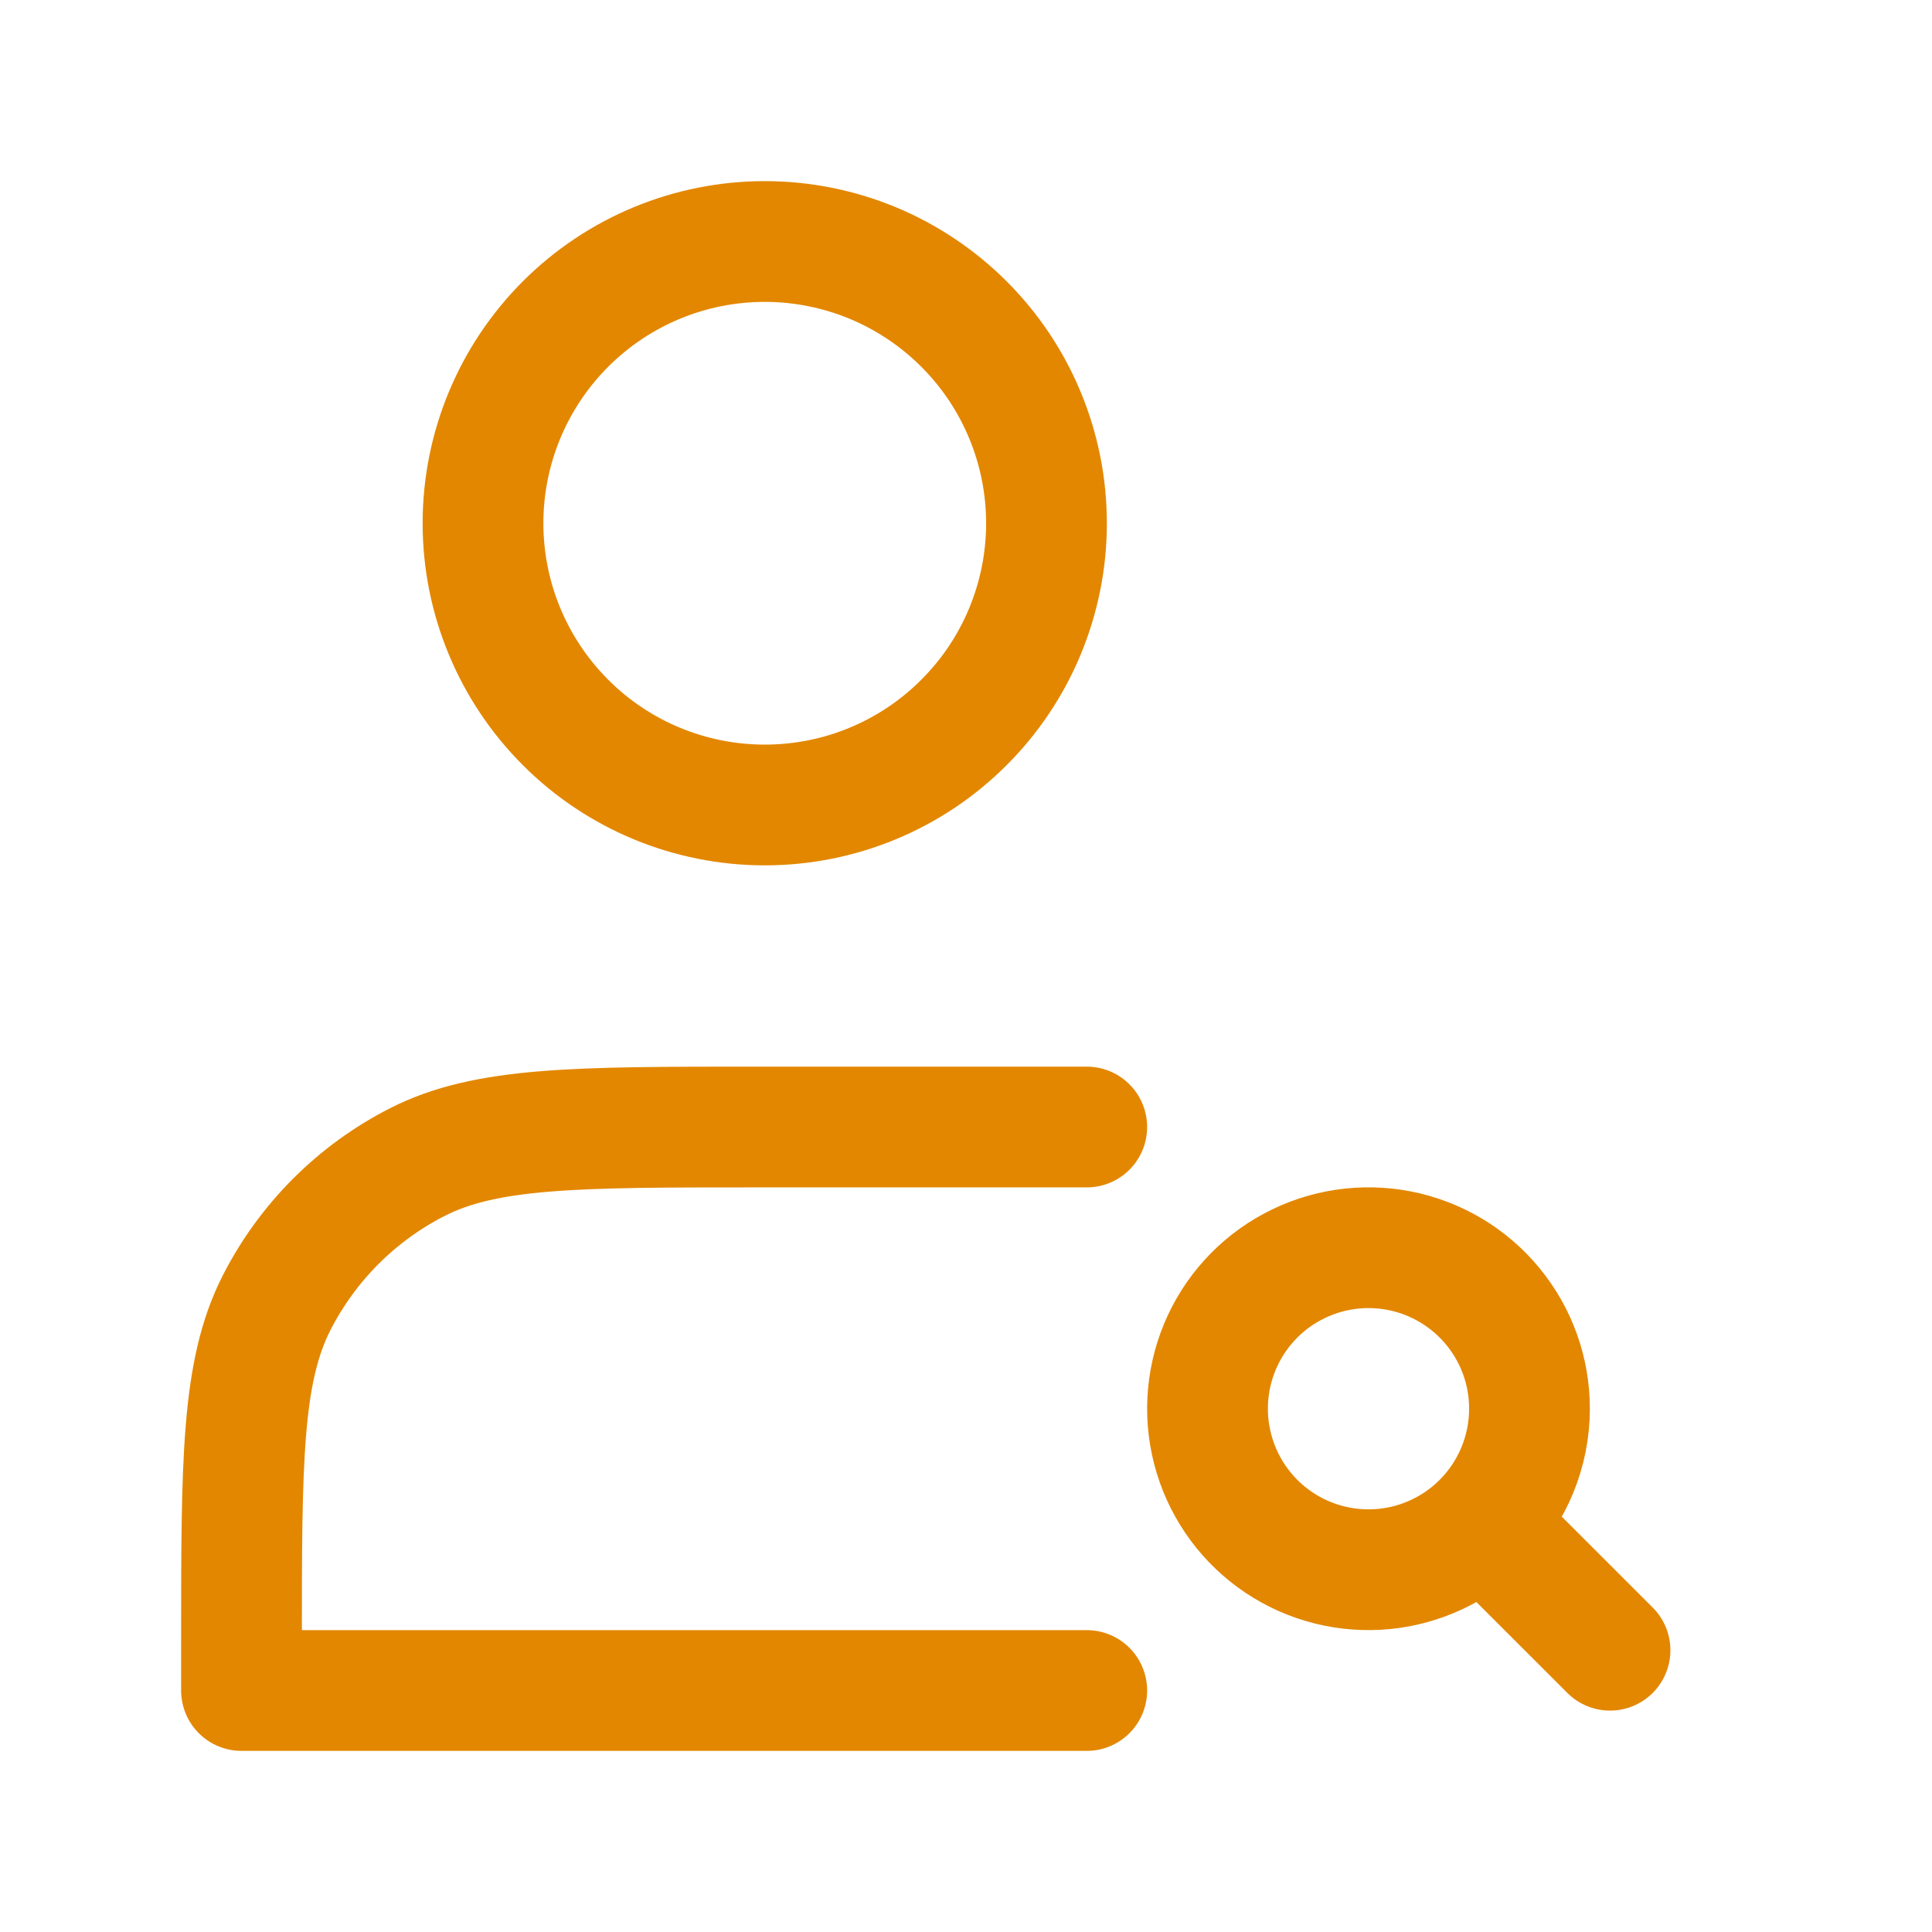
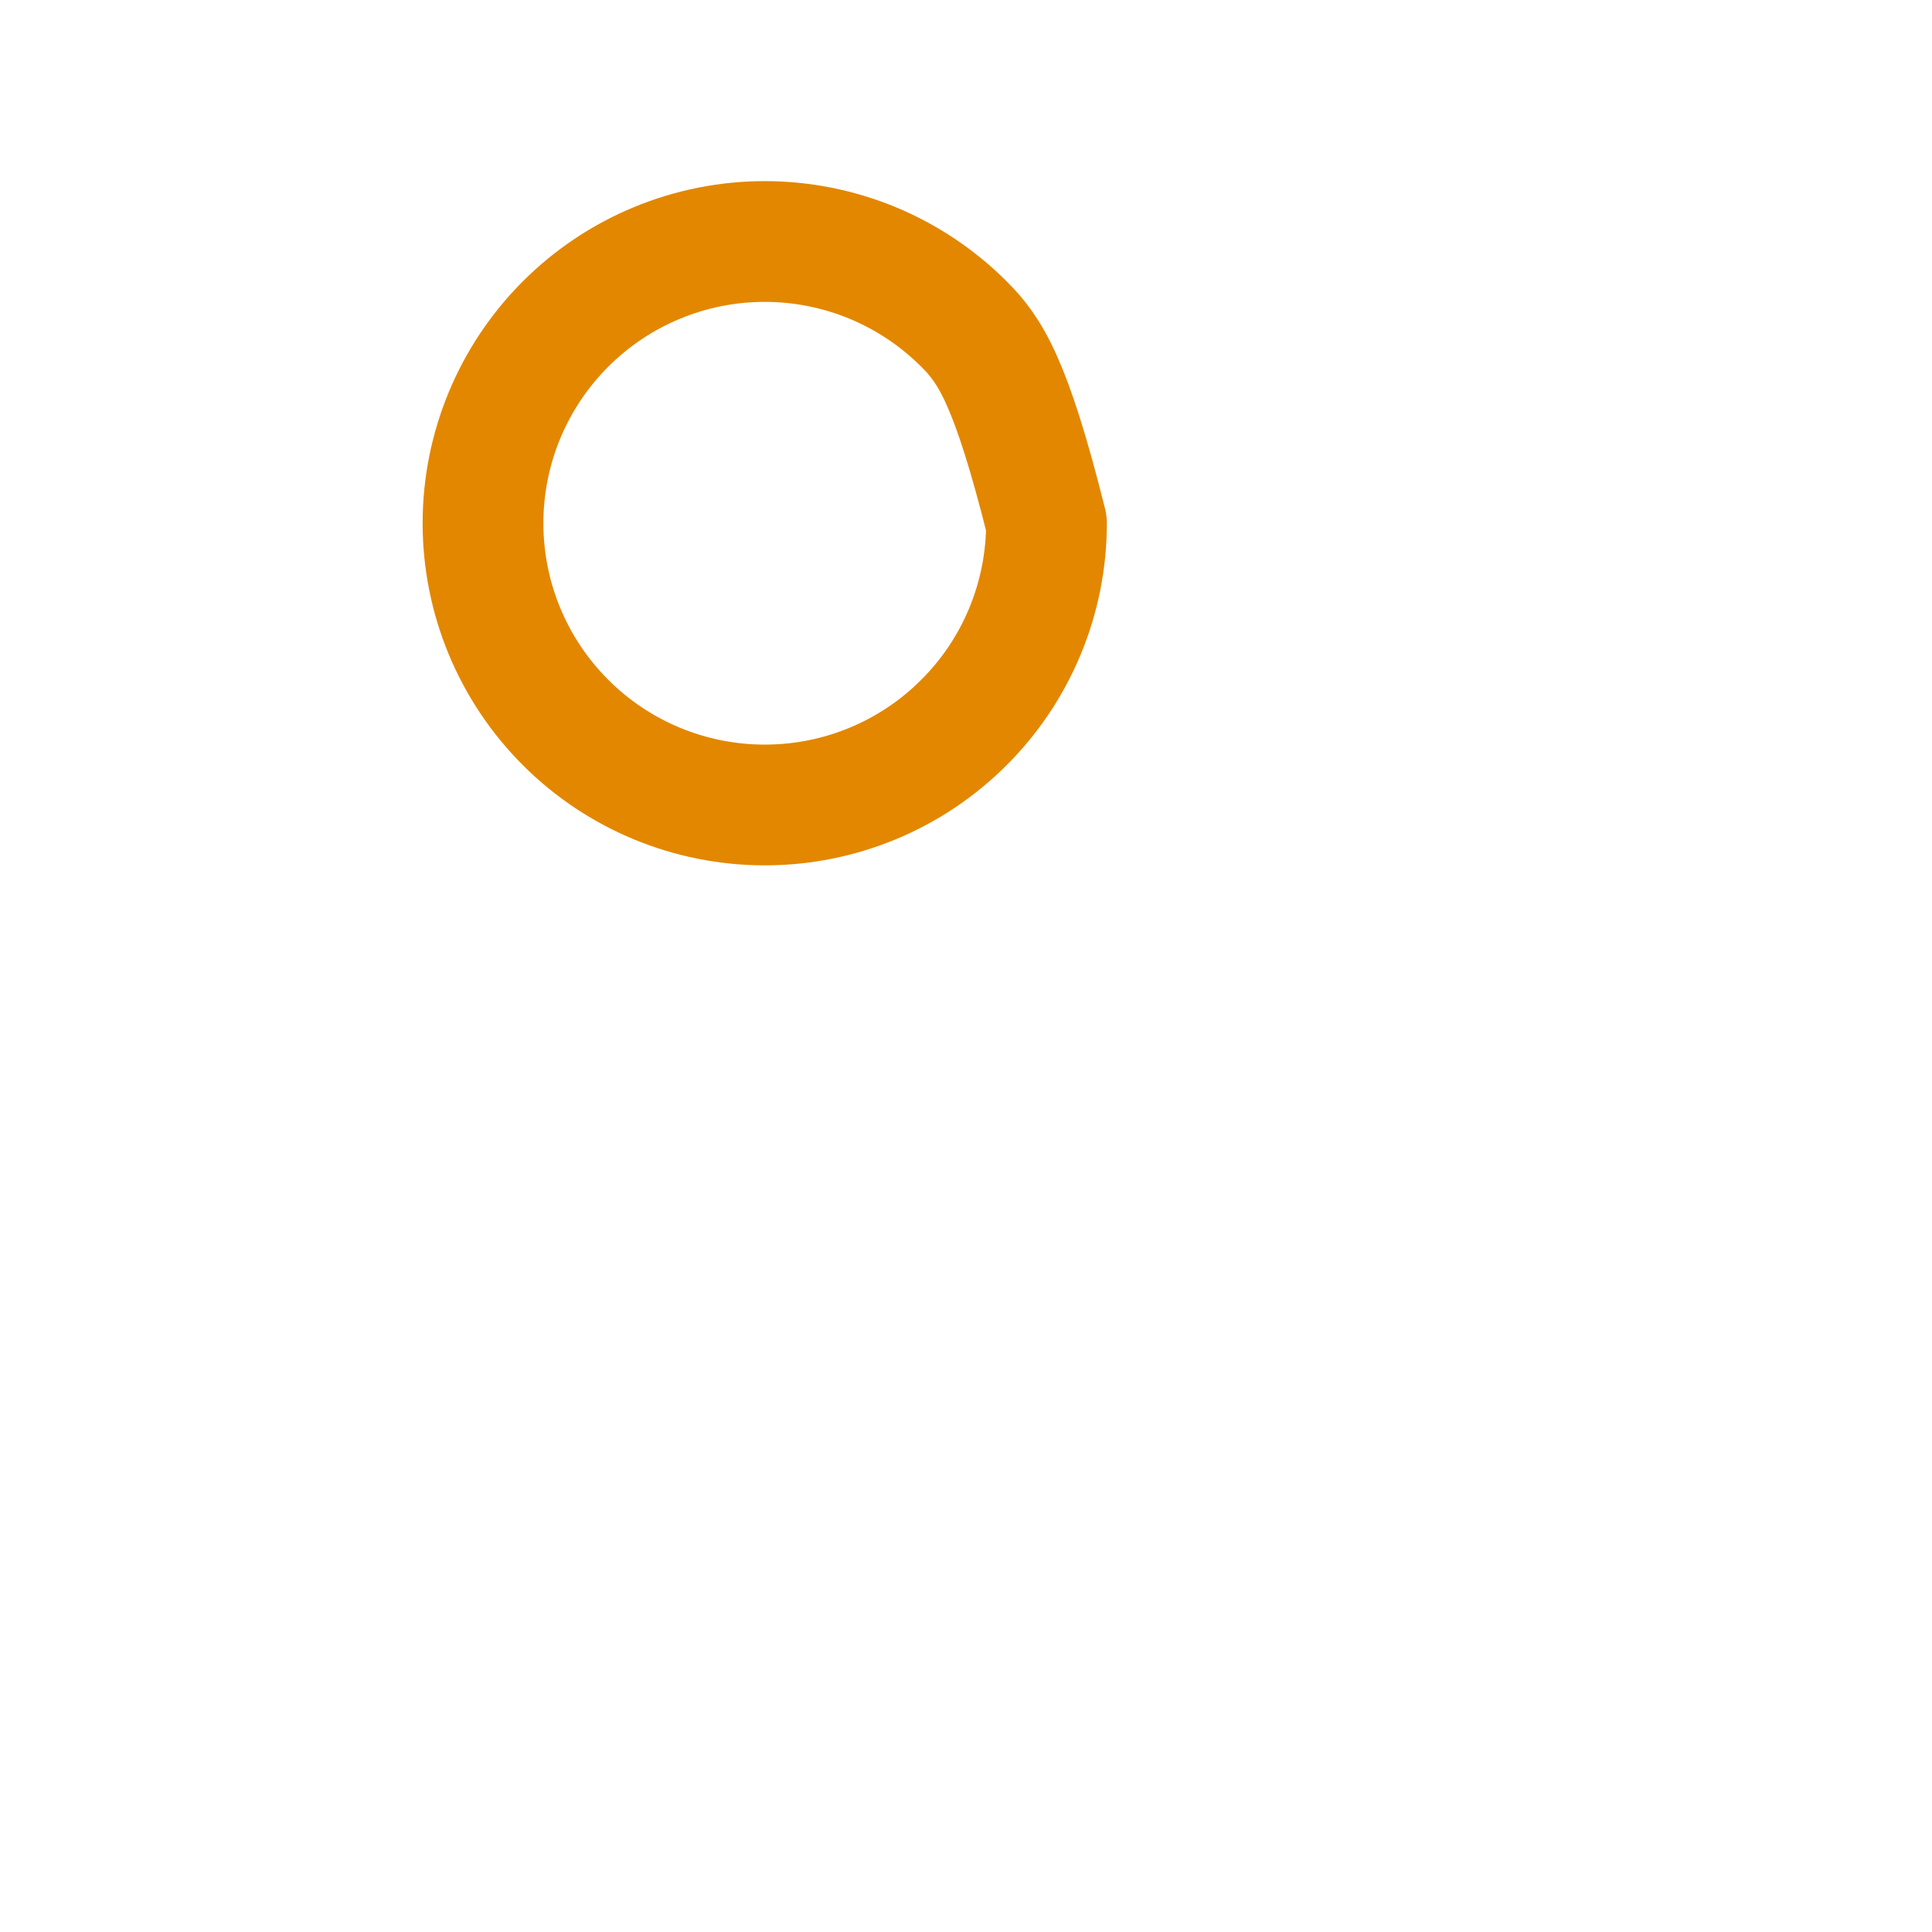
<svg xmlns="http://www.w3.org/2000/svg" width="32" height="32" viewBox="0 0 32 32" fill="none">
-   <path d="M12.667 13.333C13.28 13.333 13.886 13.213 14.453 12.978C15.019 12.744 15.533 12.4 15.966 11.966C16.4 11.533 16.744 11.019 16.978 10.453C17.213 9.886 17.333 9.28 17.333 8.667C17.333 8.054 17.213 7.447 16.978 6.881C16.744 6.315 16.4 5.8 15.966 5.367C15.533 4.934 15.019 4.59 14.453 4.355C13.886 4.121 13.28 4 12.667 4C11.429 4 10.242 4.492 9.367 5.367C8.492 6.242 8 7.429 8 8.667C8 9.904 8.492 11.091 9.367 11.966C10.242 12.842 11.429 13.333 12.667 13.333Z" stroke="#E38700" stroke-width="2" stroke-linejoin="round" />
-   <path d="M18 18.667H12.533C9.547 18.667 8.053 18.667 6.912 19.248C5.909 19.759 5.093 20.575 4.581 21.579C4 22.72 4 24.213 4 27.2V28H18M26.667 27.333L24.552 25.219M24.552 25.219C25.052 24.719 25.333 24.041 25.333 23.333C25.334 22.716 25.12 22.118 24.728 21.641C24.337 21.164 23.793 20.838 23.187 20.717C22.582 20.597 21.954 20.69 21.41 20.981C20.866 21.271 20.439 21.742 20.203 22.312C19.967 22.882 19.936 23.516 20.115 24.106C20.294 24.697 20.672 25.207 21.185 25.55C21.698 25.893 22.314 26.047 22.928 25.987C23.542 25.926 24.116 25.655 24.552 25.219Z" stroke="#E38700" stroke-width="2" stroke-linecap="round" stroke-linejoin="round" />
+   <path d="M12.667 13.333C13.28 13.333 13.886 13.213 14.453 12.978C15.019 12.744 15.533 12.4 15.966 11.966C16.4 11.533 16.744 11.019 16.978 10.453C17.213 9.886 17.333 9.28 17.333 8.667C16.744 6.315 16.4 5.8 15.966 5.367C15.533 4.934 15.019 4.59 14.453 4.355C13.886 4.121 13.28 4 12.667 4C11.429 4 10.242 4.492 9.367 5.367C8.492 6.242 8 7.429 8 8.667C8 9.904 8.492 11.091 9.367 11.966C10.242 12.842 11.429 13.333 12.667 13.333Z" stroke="#E38700" stroke-width="2" stroke-linejoin="round" />
</svg>